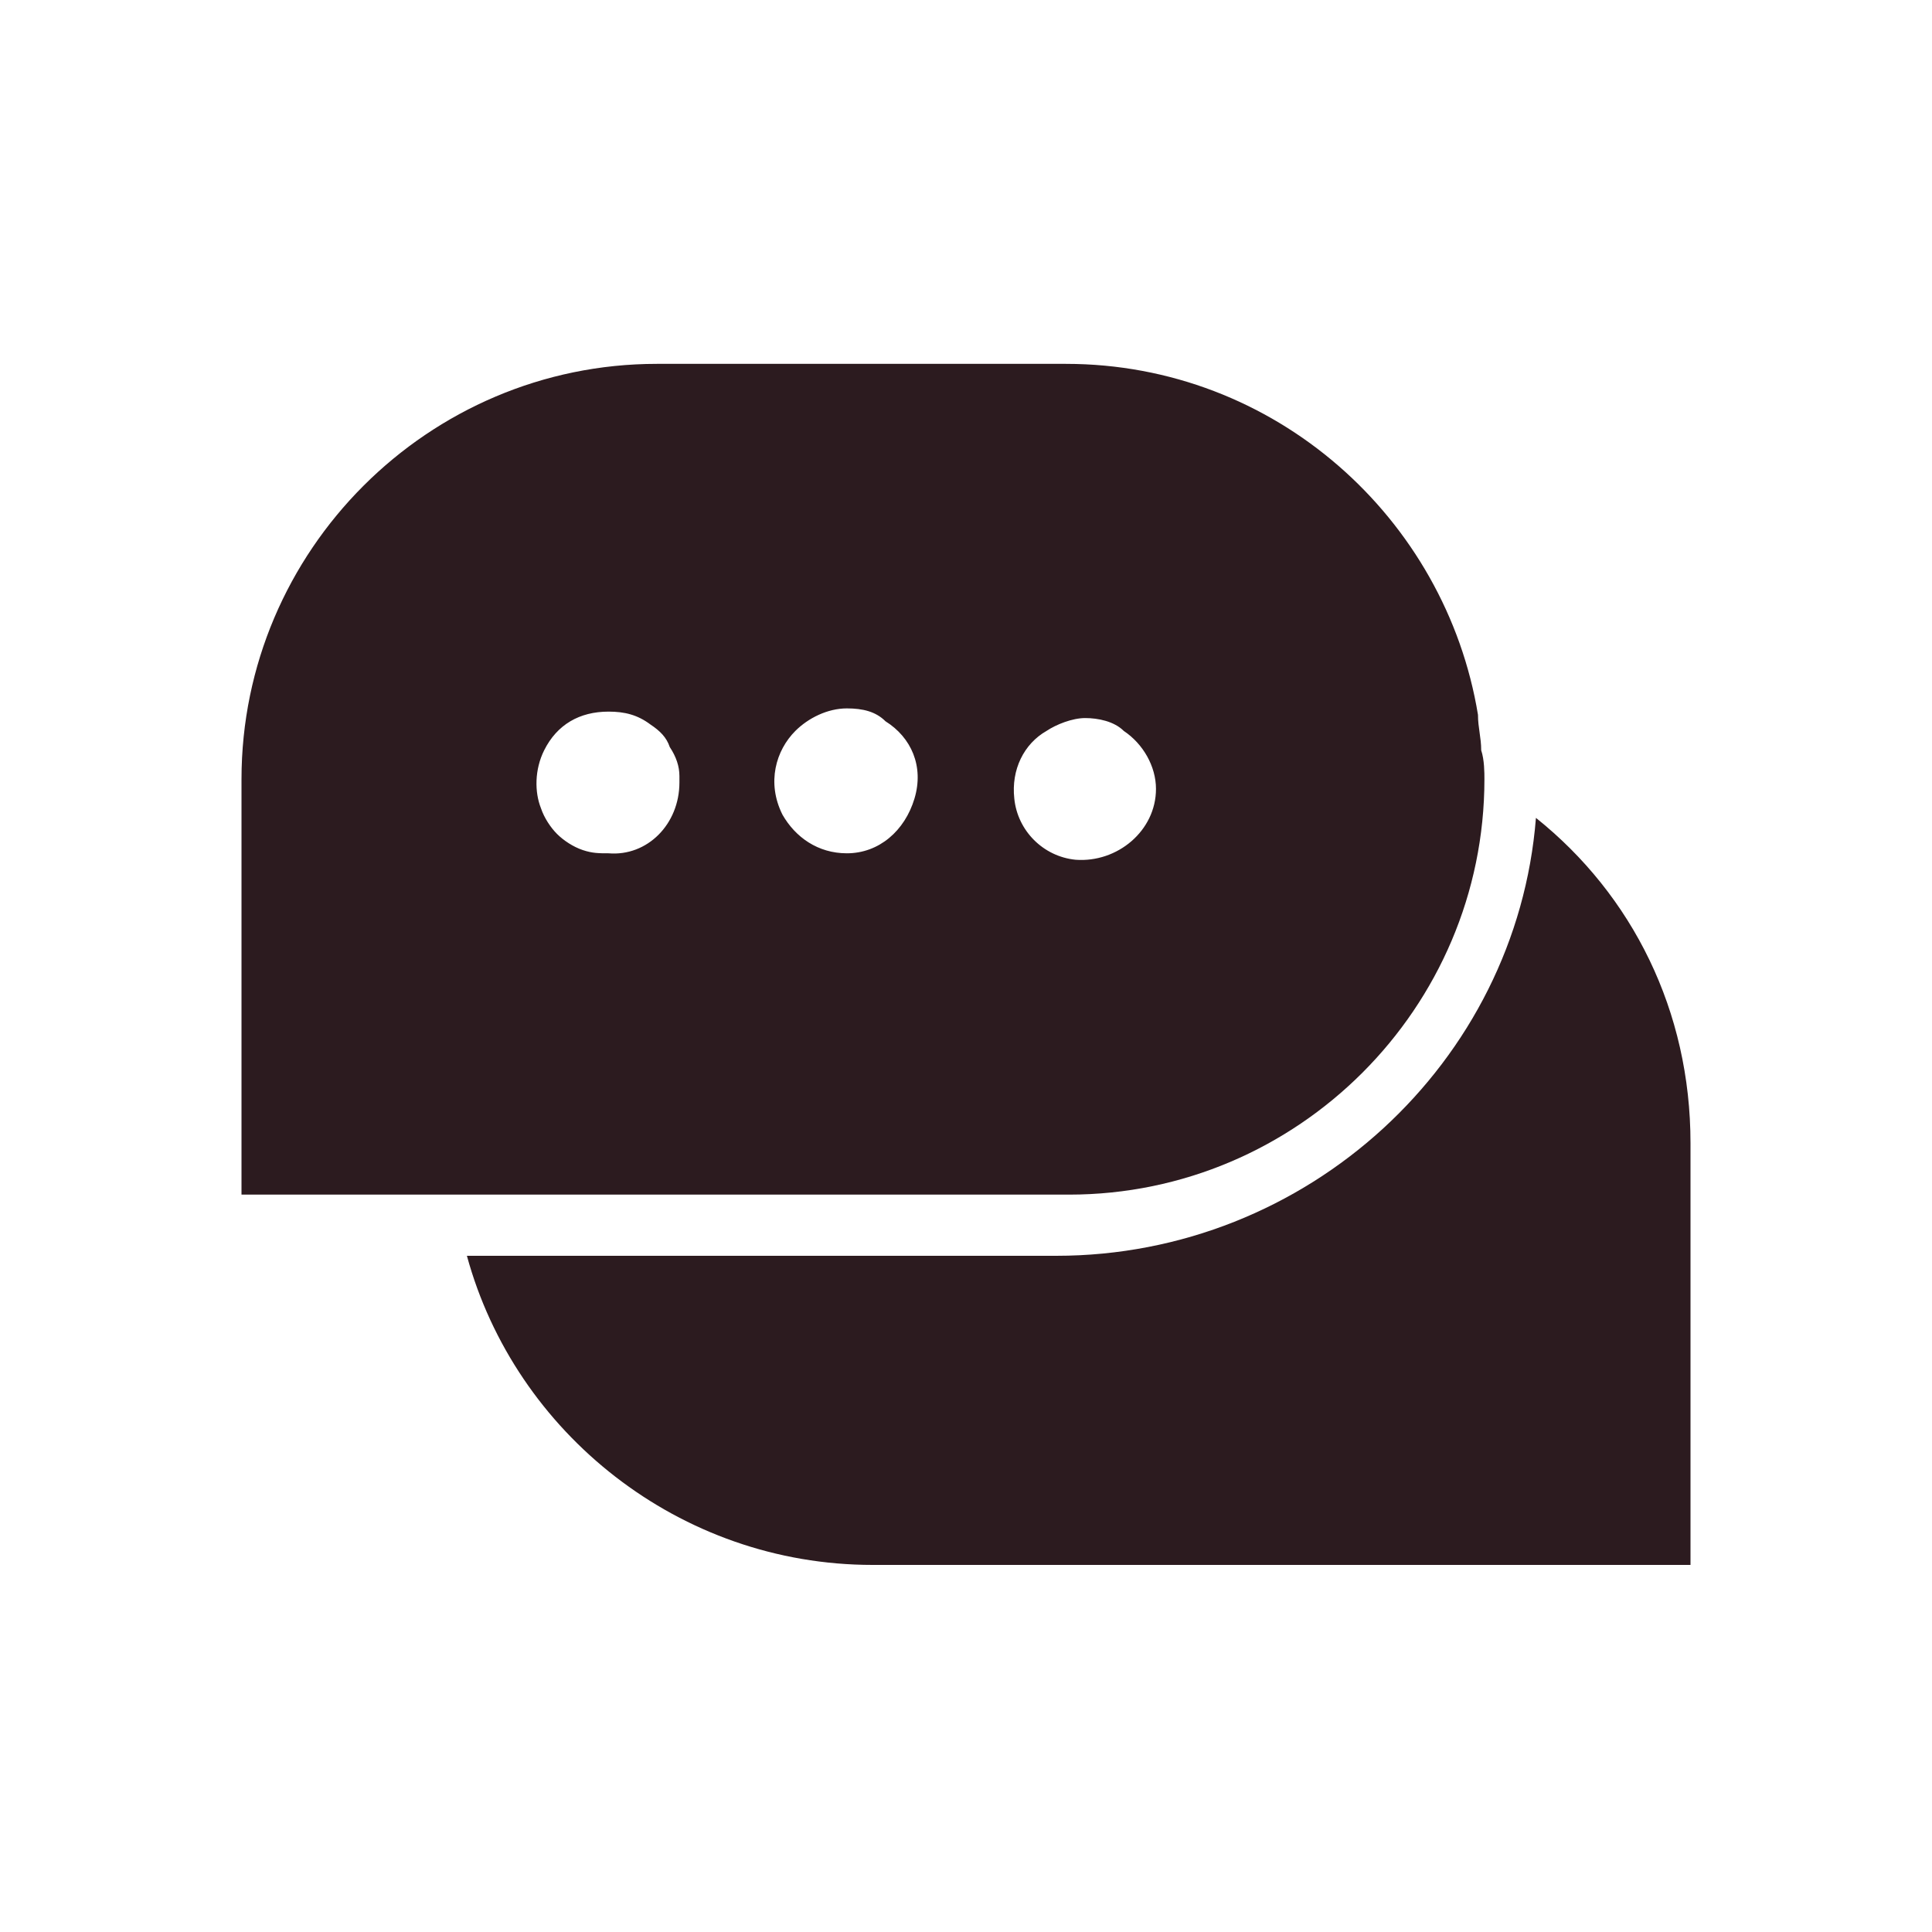
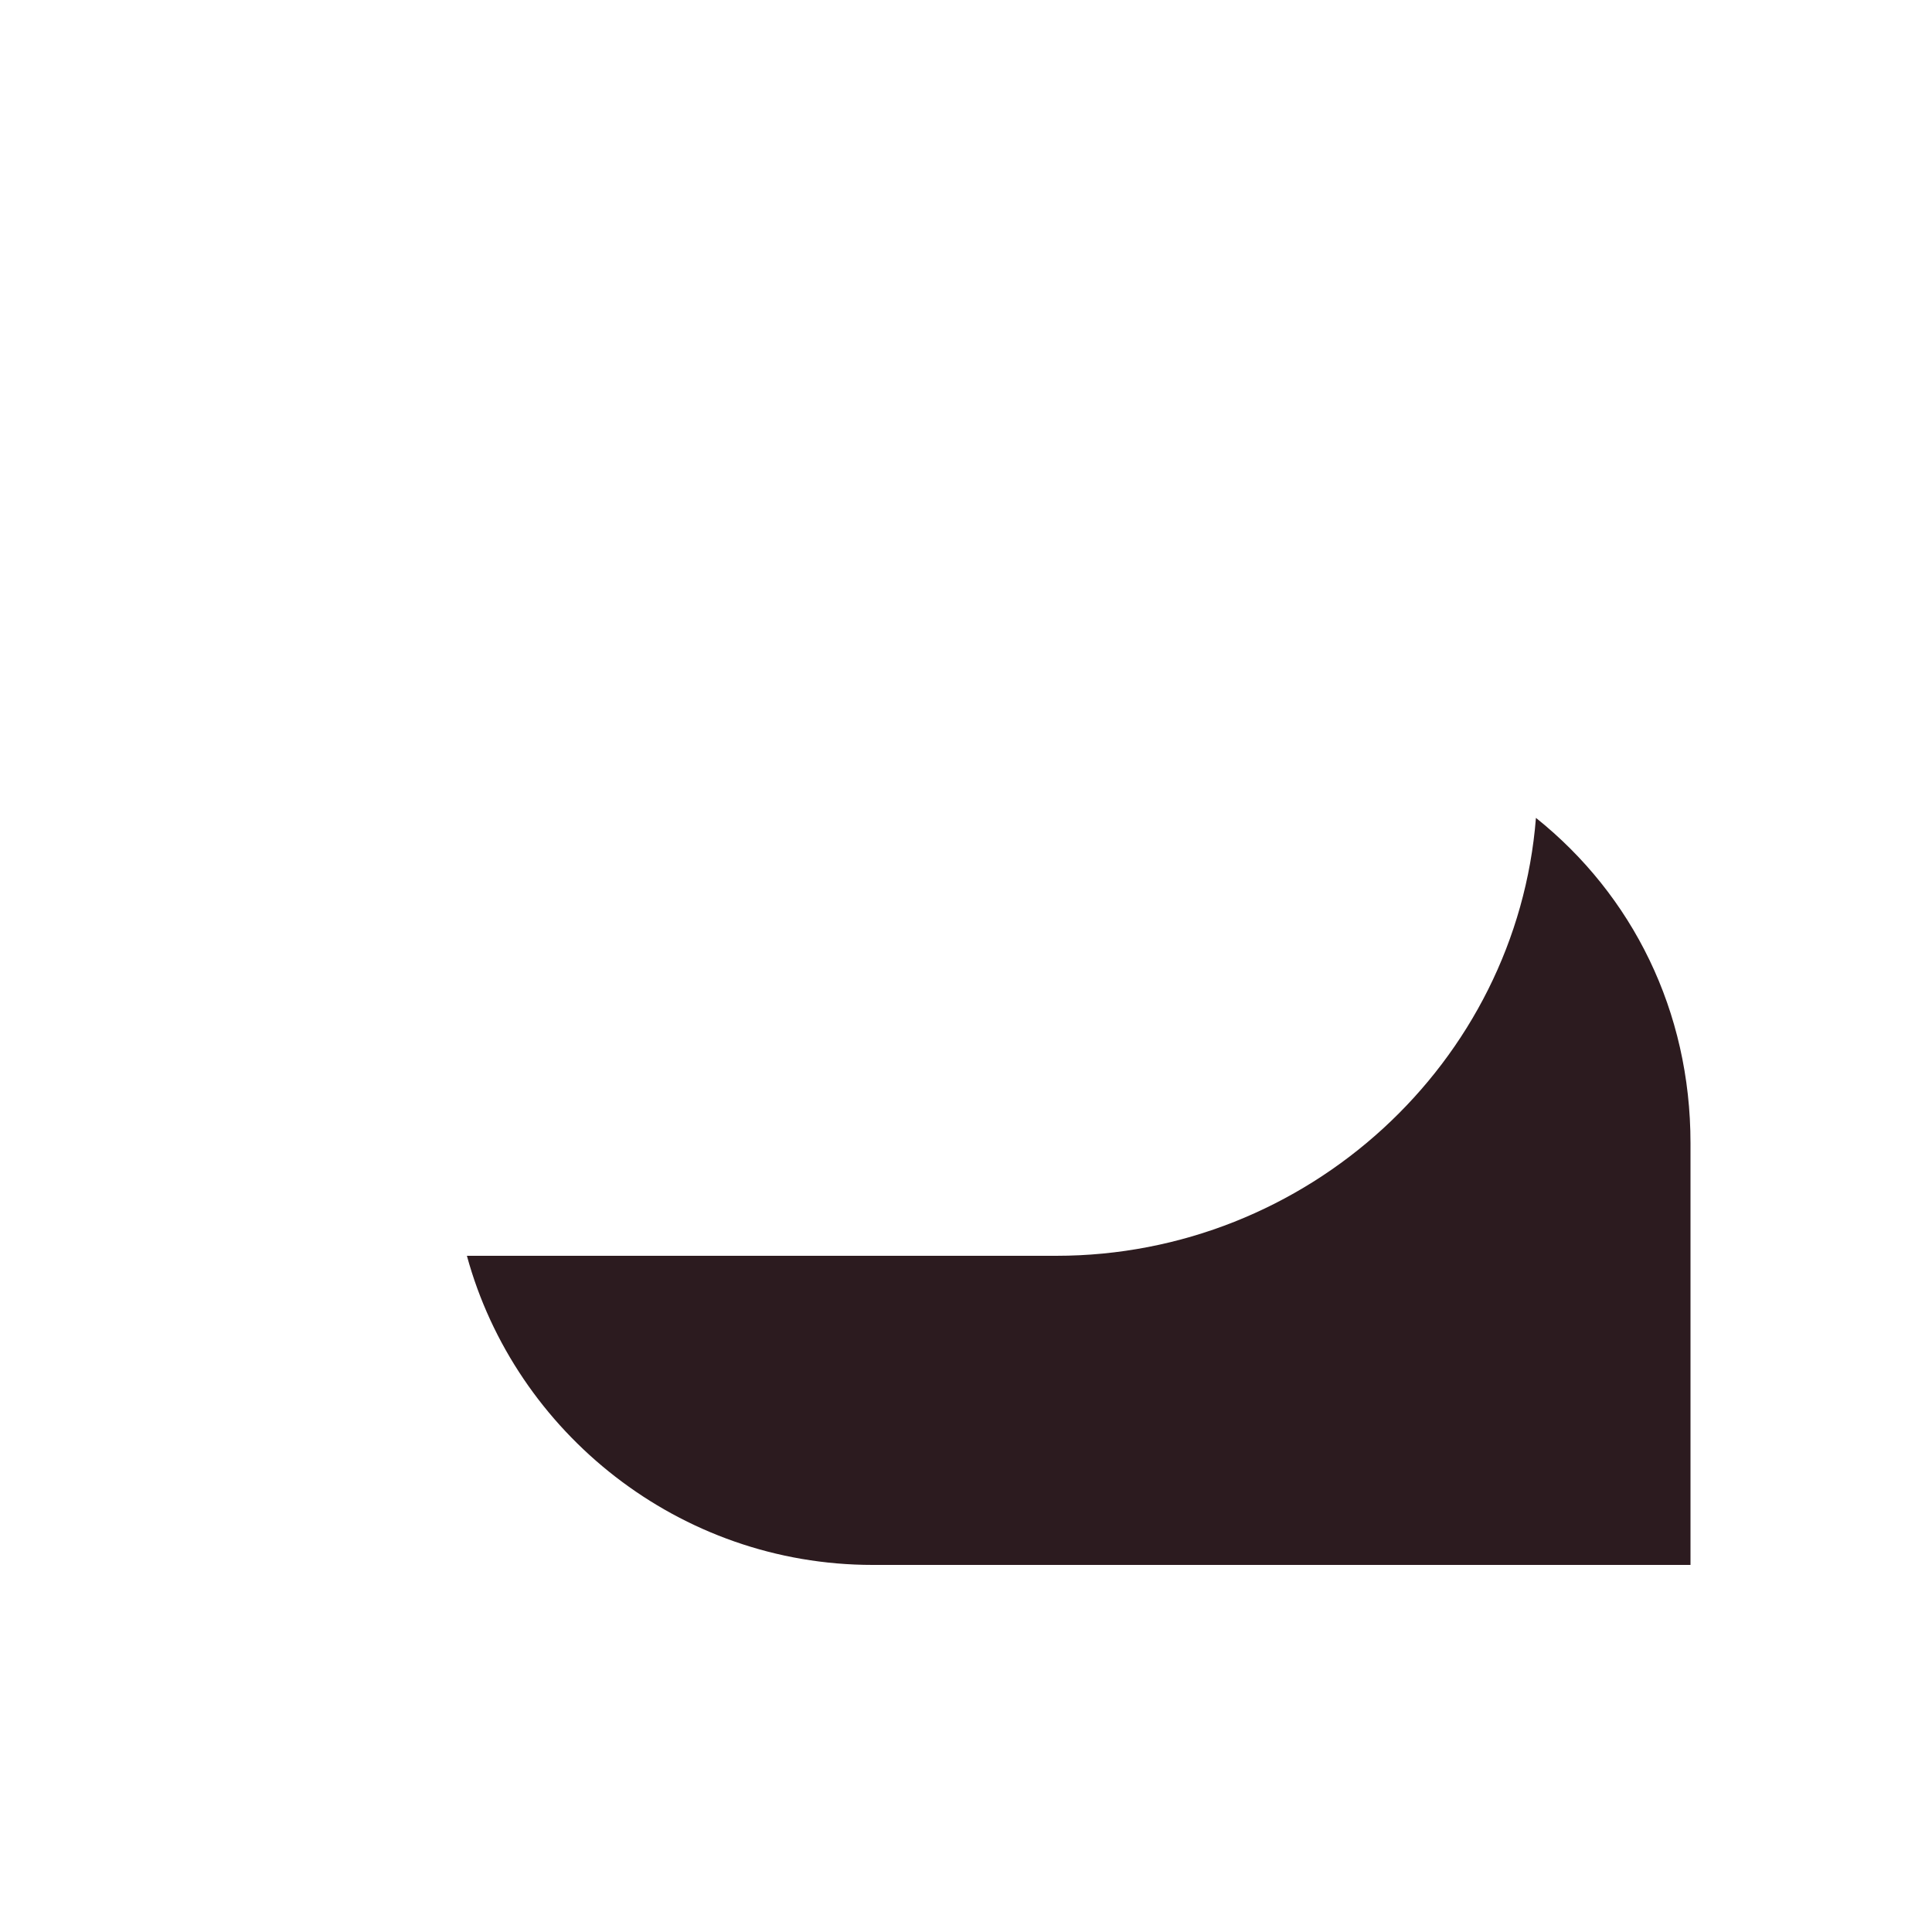
<svg xmlns="http://www.w3.org/2000/svg" width="100" zoomAndPan="magnify" viewBox="0 0 75 75" height="100" preserveAspectRatio="xMidYMid meet" version="1.2">
  <g id="87c717c2cf">
    <path style=" stroke:none;fill-rule:nonzero;fill:#2c1b1f;fill-opacity:1;" d="M 59.625 31.75 C 58.875 41.25 50.75 48.75 41 48.75 L 18.125 48.75 C 20 55.625 26.375 60.75 33.875 60.75 L 65.625 60.75 L 65.625 44.375 C 65.625 39.25 63.375 34.75 59.625 31.75 Z M 59.625 31.75 " />
-     <path style=" stroke:none;fill-rule:nonzero;fill:#2c1b1f;fill-opacity:1;" d="M 57.5 29.125 C 57.5 28.625 57.375 28.25 57.375 27.75 C 56.125 20.125 49.5 14.125 41.375 14.125 L 25.5 14.125 C 16.625 14.125 9.375 21.375 9.375 30.25 L 9.375 46.375 L 41.5 46.375 C 50.375 46.375 57.625 39.125 57.625 30.25 C 57.625 30 57.625 29.5 57.5 29.125 Z M 23.625 33.125 C 23.25 33.125 23 33.125 22.625 33 C 22.25 32.875 21.875 32.625 21.625 32.375 C 21.375 32.125 21.125 31.75 21 31.375 C 20.75 30.75 20.75 29.875 21.125 29.125 C 21.625 28.125 22.5 27.625 23.625 27.625 C 24.25 27.625 24.75 27.75 25.25 28.125 C 25.625 28.375 25.875 28.625 26 29 C 26.25 29.375 26.375 29.75 26.375 30.125 C 26.375 30.25 26.375 30.25 26.375 30.375 C 26.375 32 25.125 33.25 23.625 33.125 Z M 32.875 33.125 C 31.75 33.125 30.875 32.5 30.375 31.625 C 29.75 30.375 30.125 29.125 30.875 28.375 C 31.375 27.875 32.125 27.5 32.875 27.5 C 33.5 27.5 34 27.625 34.375 28 C 35.375 28.625 35.875 29.75 35.5 31 C 35.125 32.25 34.125 33.125 32.875 33.125 Z M 41.75 33.375 C 40.5 33.25 39.5 32.25 39.375 31 C 39.25 29.875 39.75 28.875 40.625 28.375 C 41 28.125 41.625 27.875 42.125 27.875 C 42.625 27.875 43.25 28 43.625 28.375 C 44.375 28.875 44.875 29.75 44.875 30.625 C 44.875 32.25 43.375 33.5 41.75 33.375 Z M 41.75 33.375 " />
  </g>
</svg>